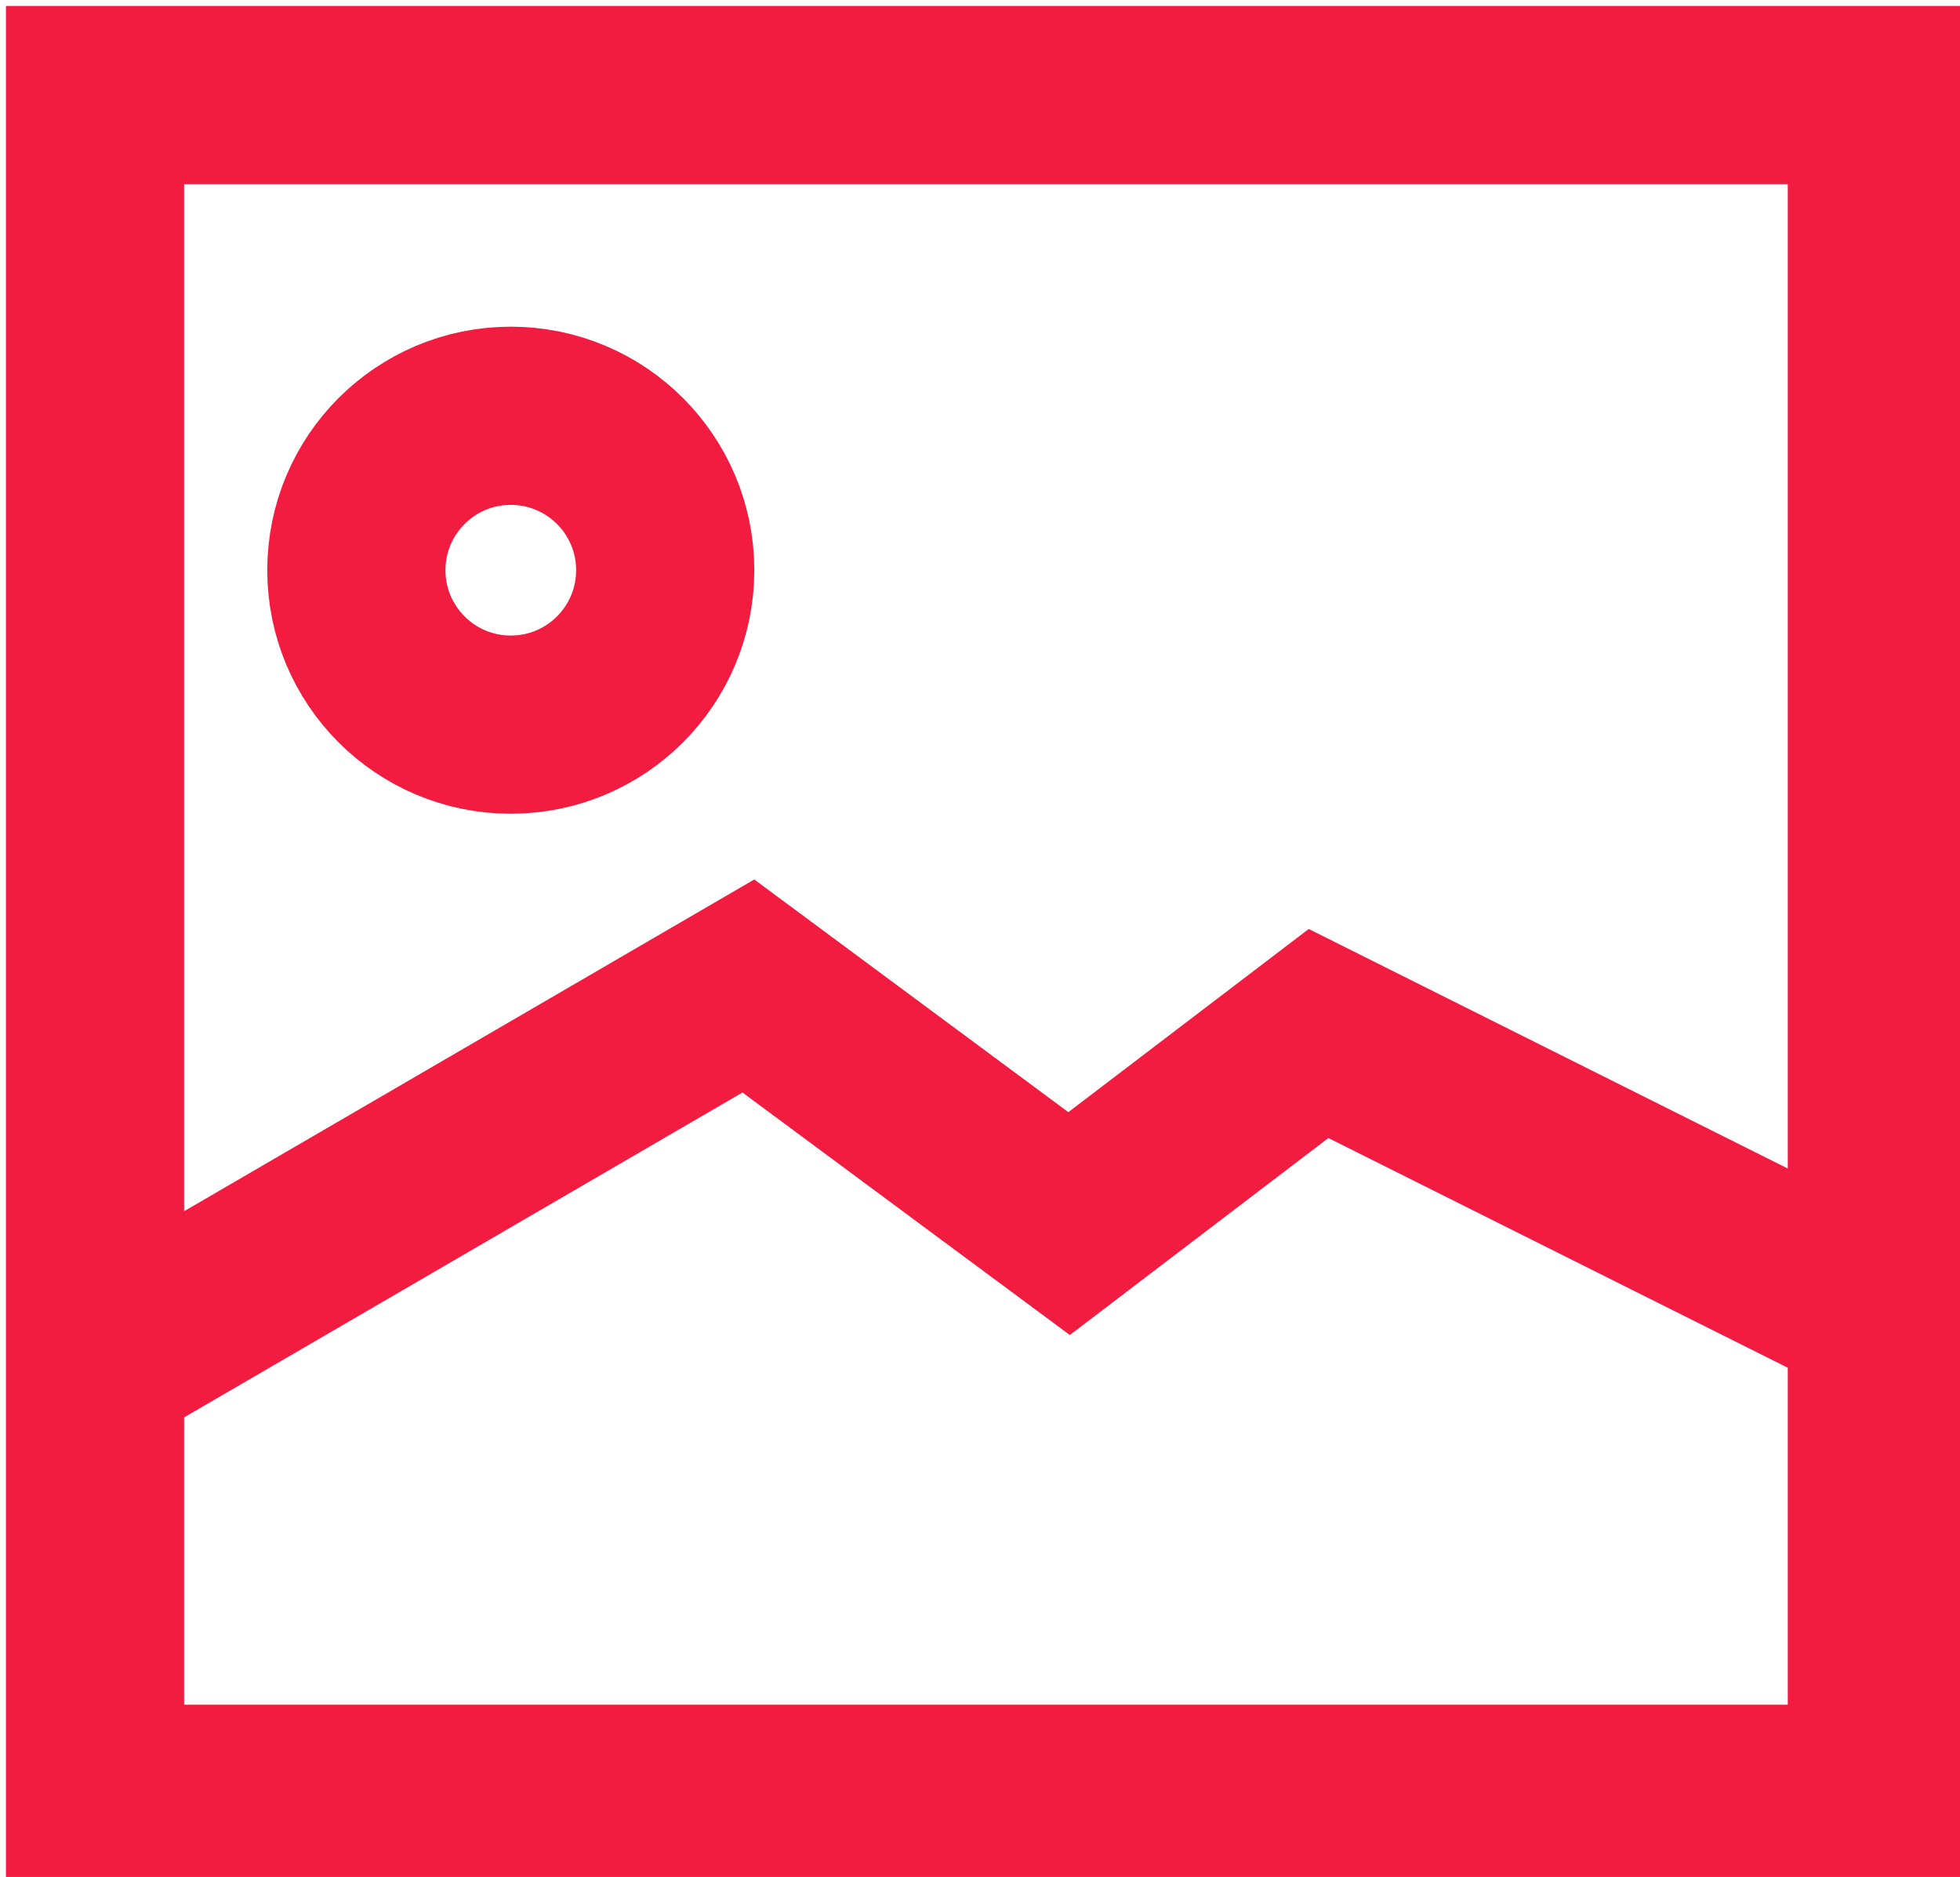
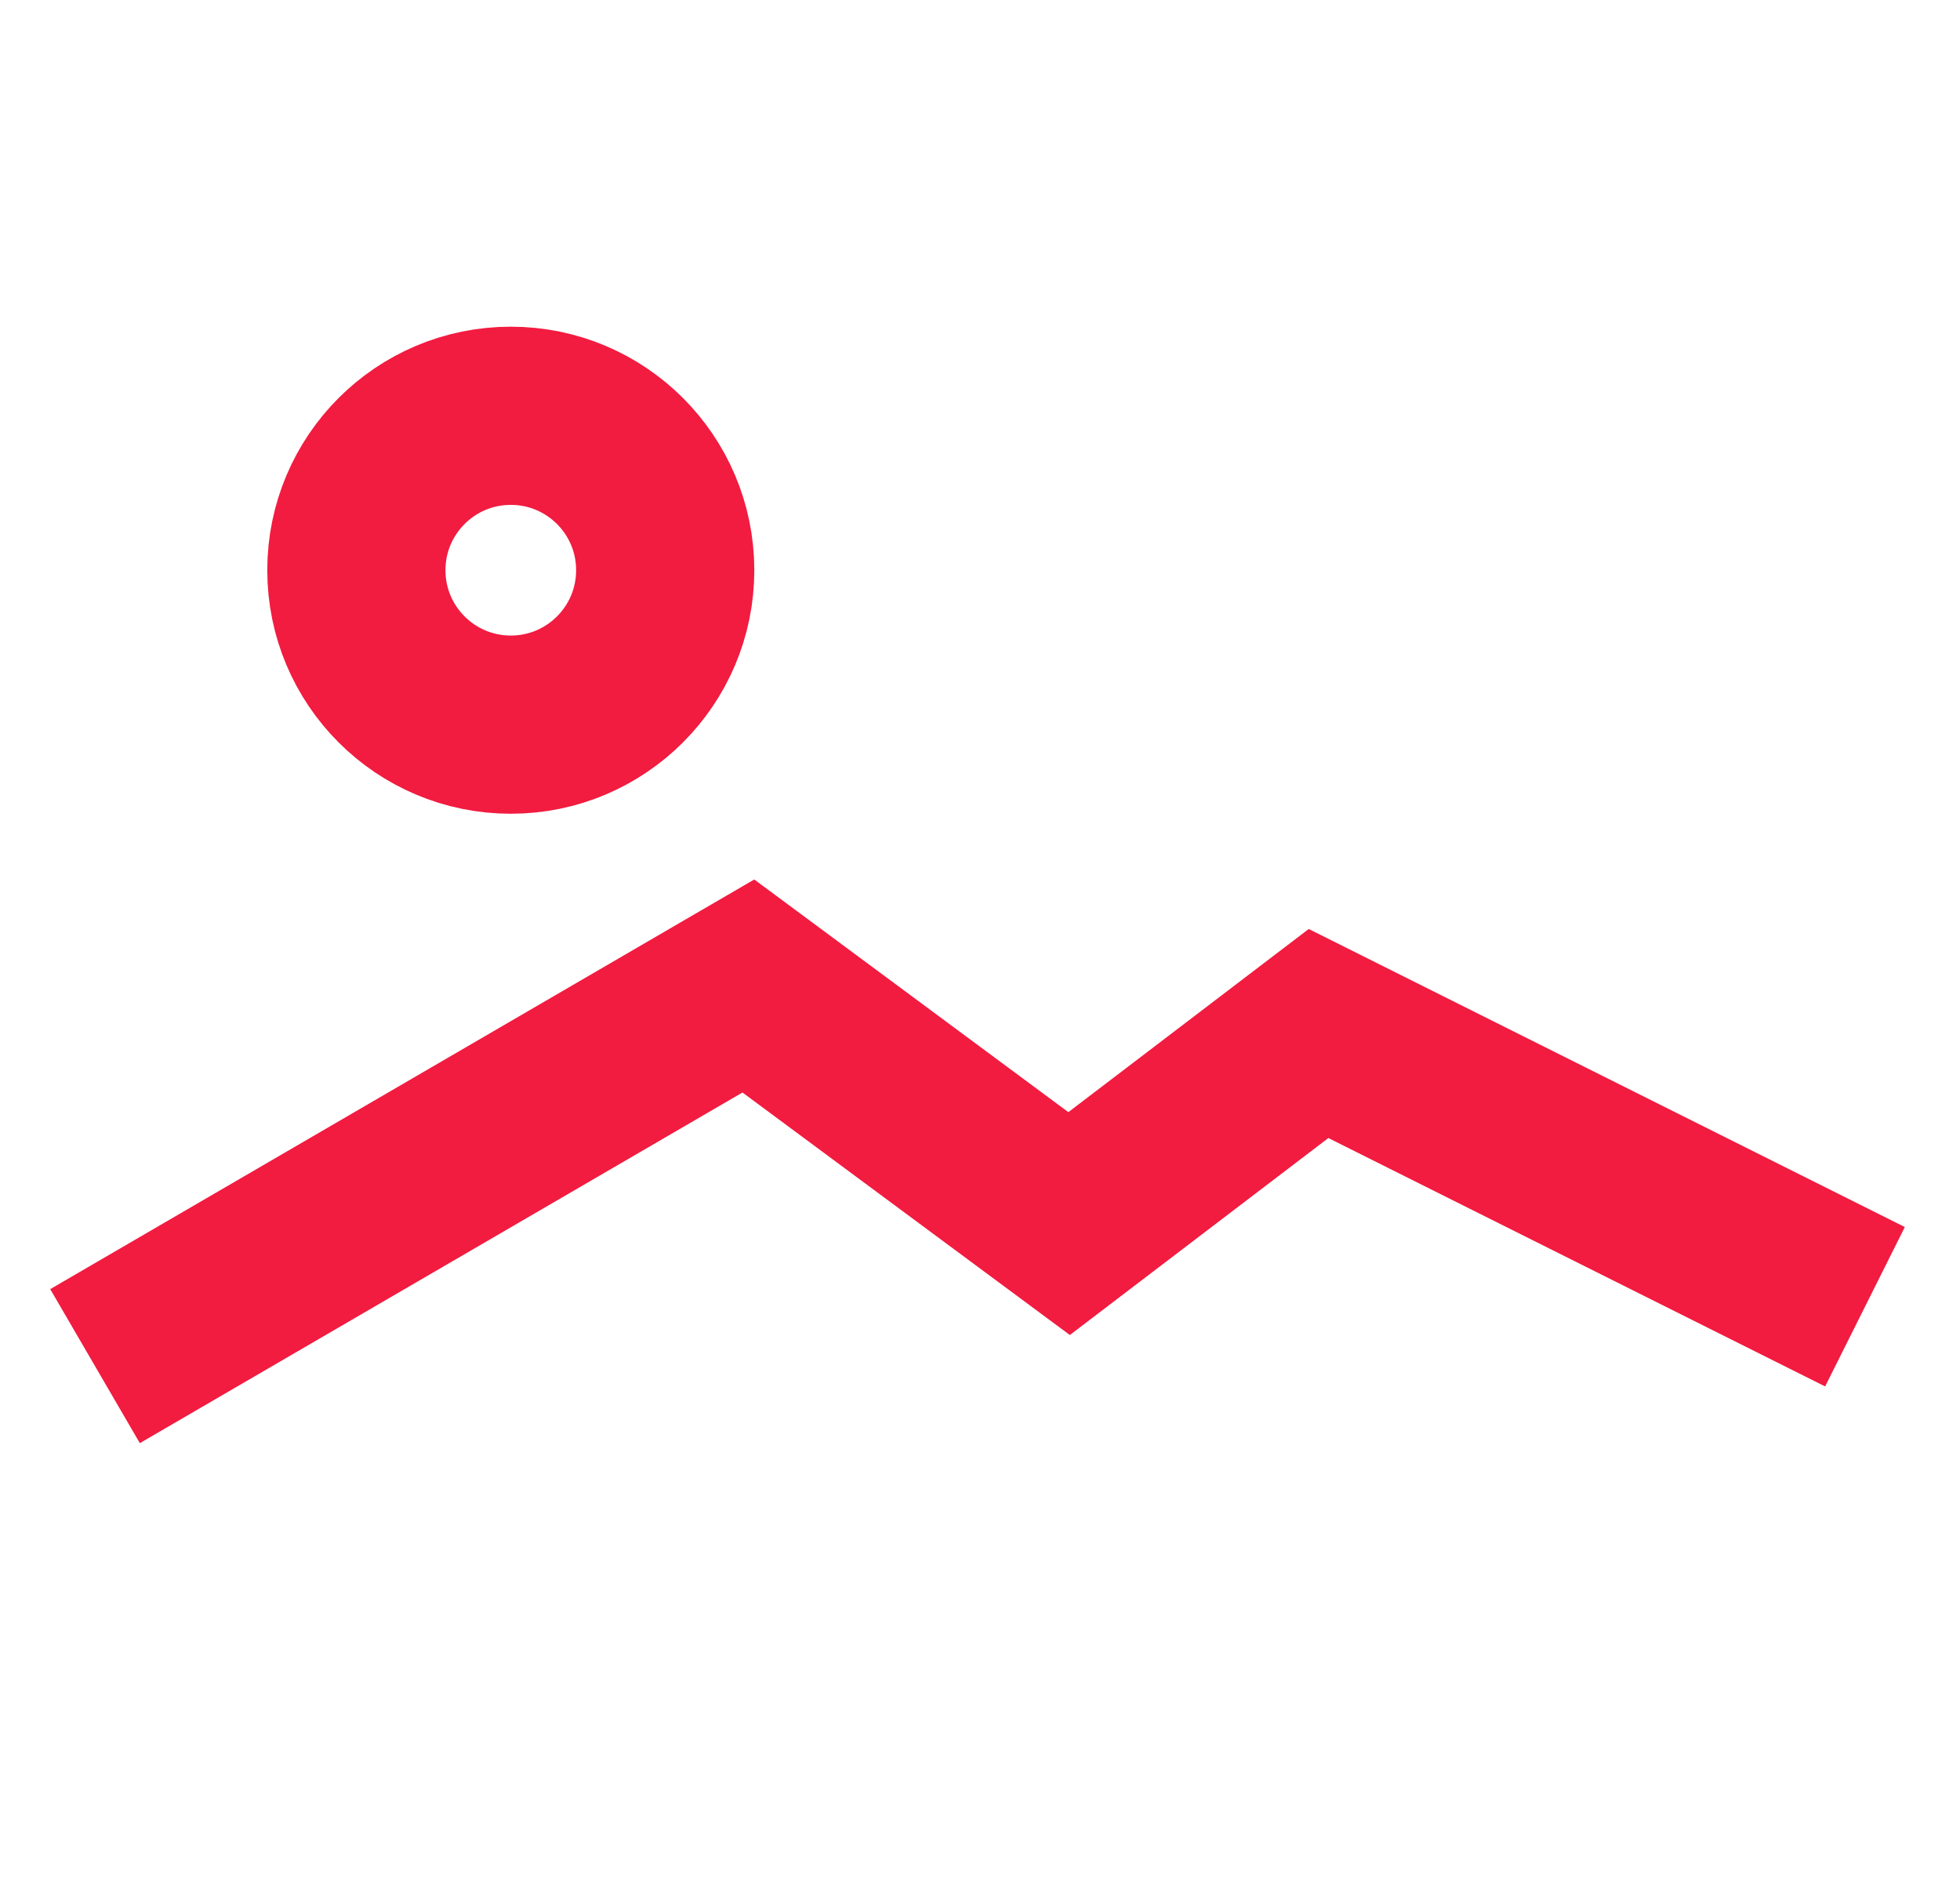
<svg xmlns="http://www.w3.org/2000/svg" version="1.1" id="Layer_1" x="0px" y="0px" viewBox="0 0 16.5 15.8" style="enable-background:new 0 0 16.5 15.8;" xml:space="preserve">
  <style type="text/css">
	.st0{fill:none;stroke:#F21B40;stroke-width:1.5;stroke-miterlimit:10;}
	.st1{fill:#F21B40;}
</style>
  <g>
    <g>
-       <rect x="0.8" y="0.8" class="st0" width="15" height="14.3" />
-     </g>
+       </g>
    <polyline class="st0" points="0.8,11.5 6.3,8.3 9,10.3 11.1,8.7 15.7,11  " />
    <circle class="st0" cx="4.3" cy="4.8" r="1.3" />
  </g>
</svg>